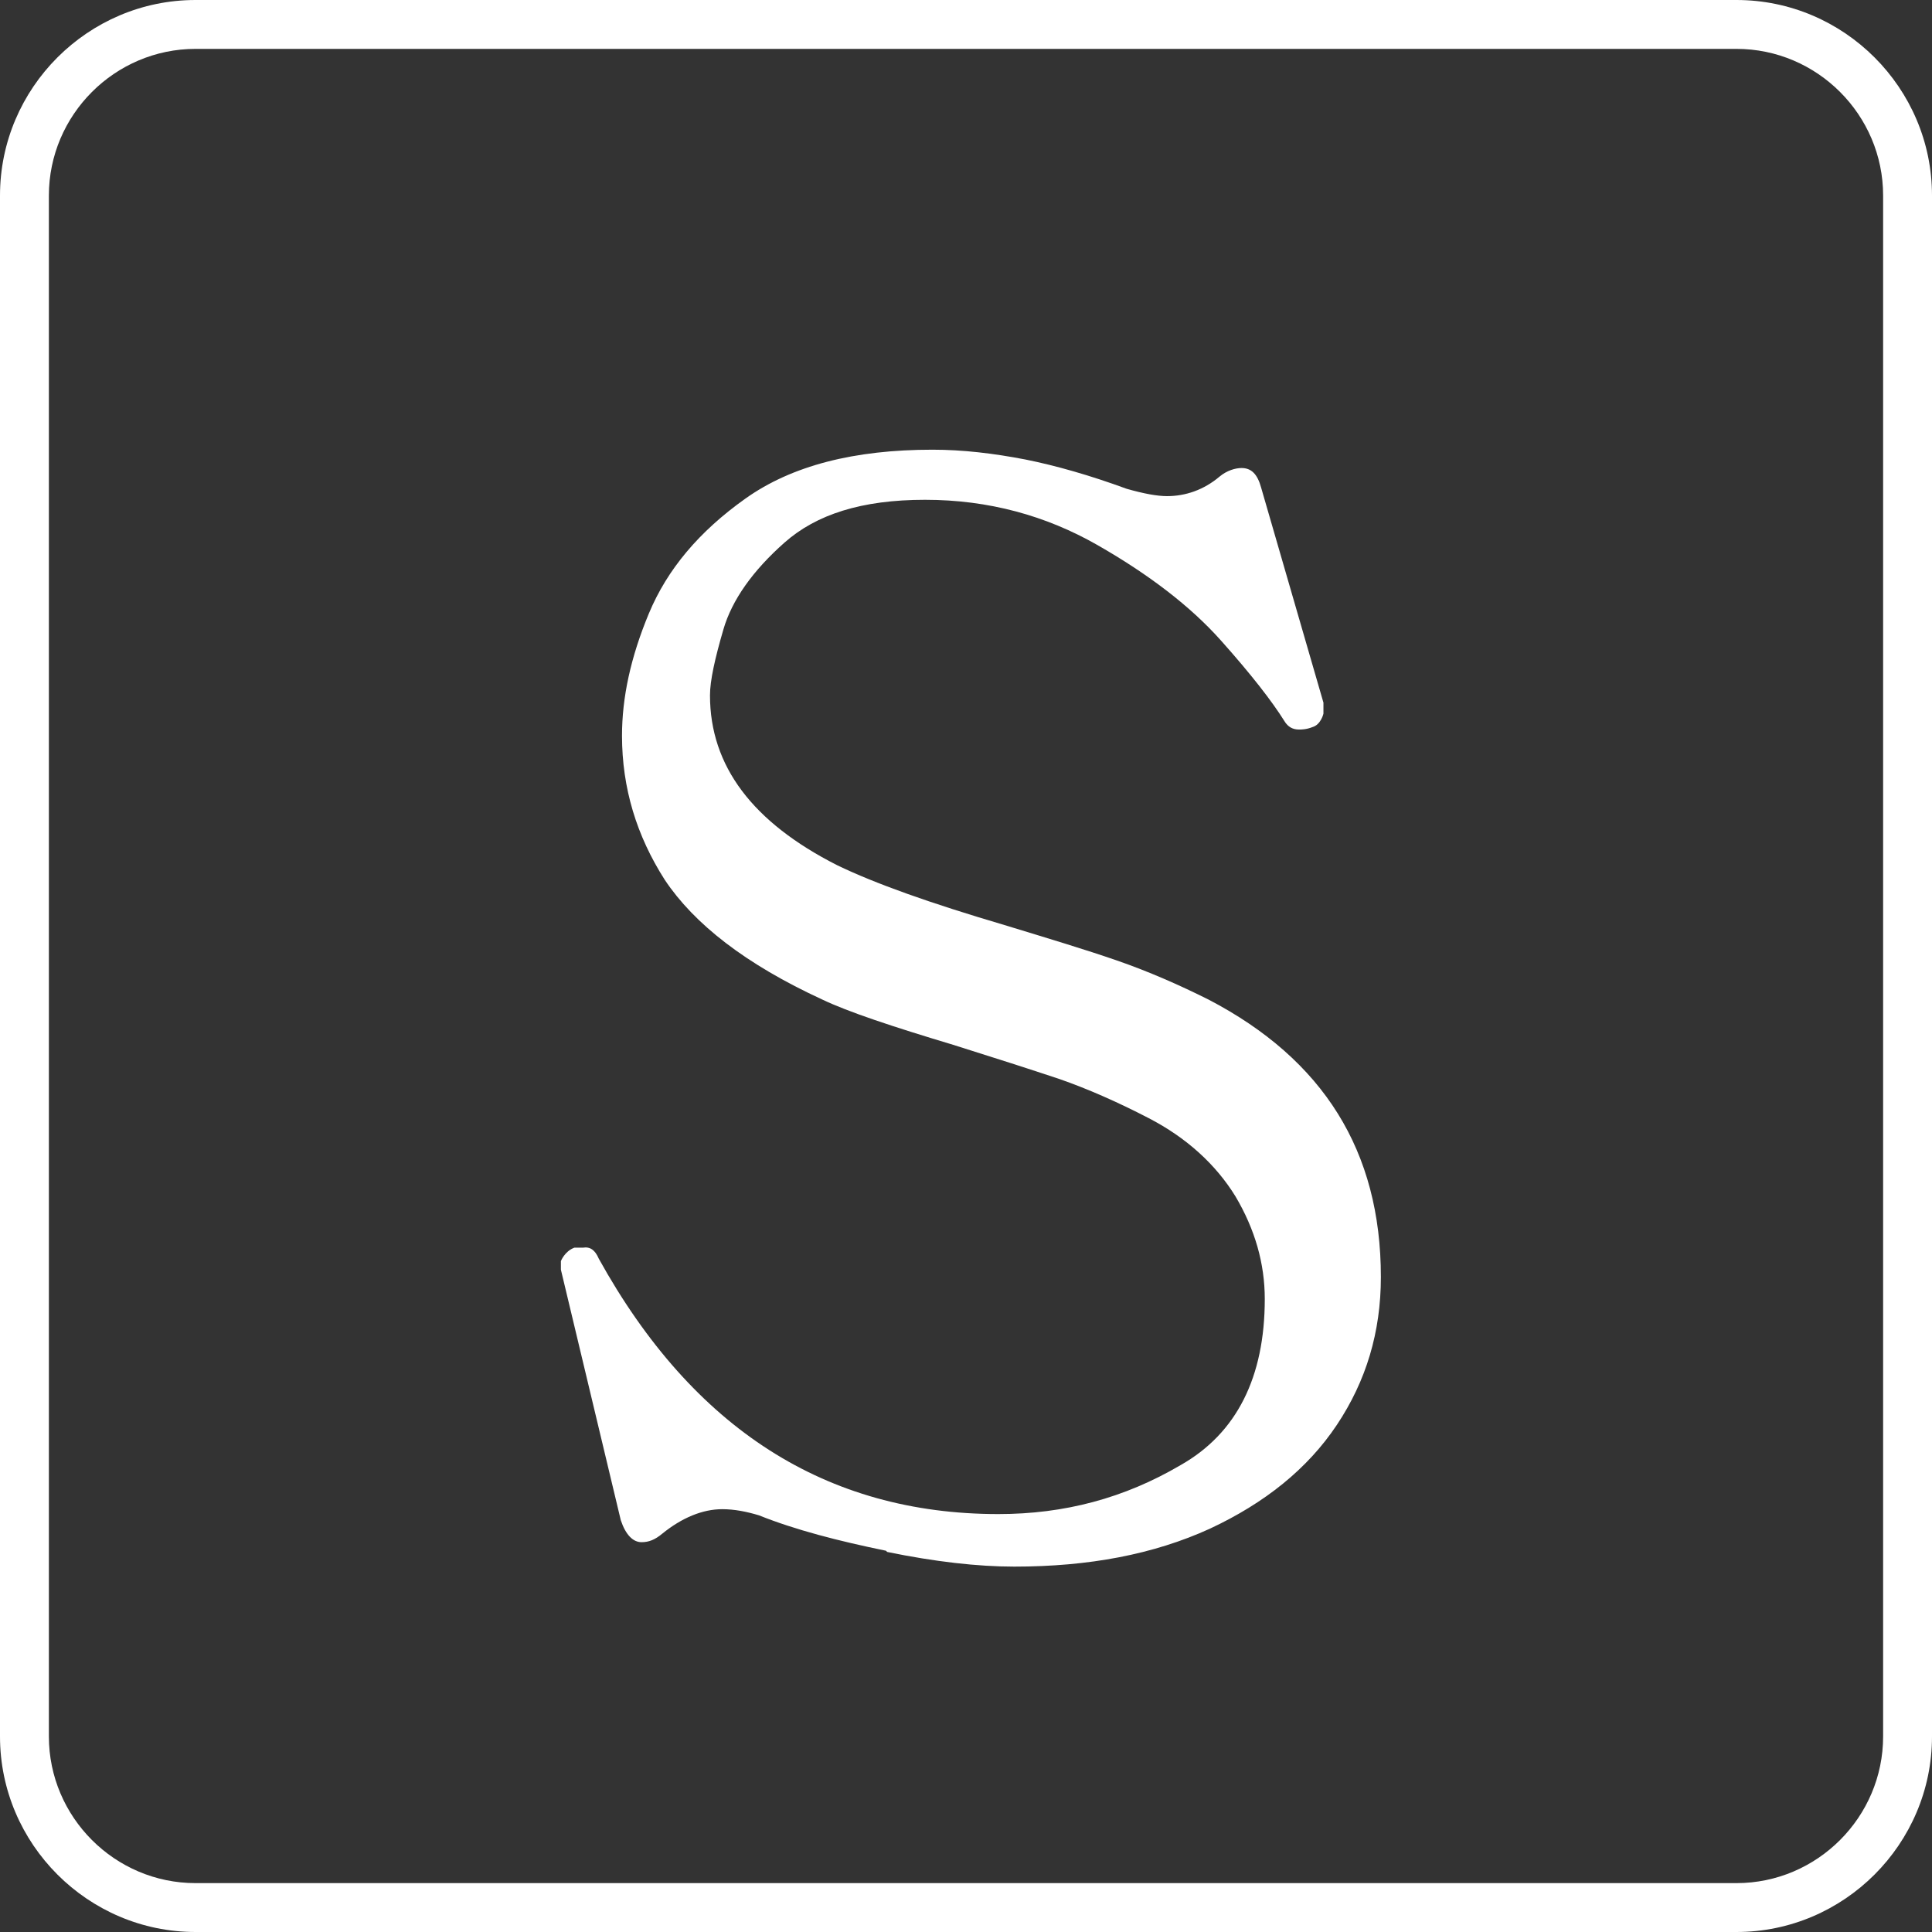
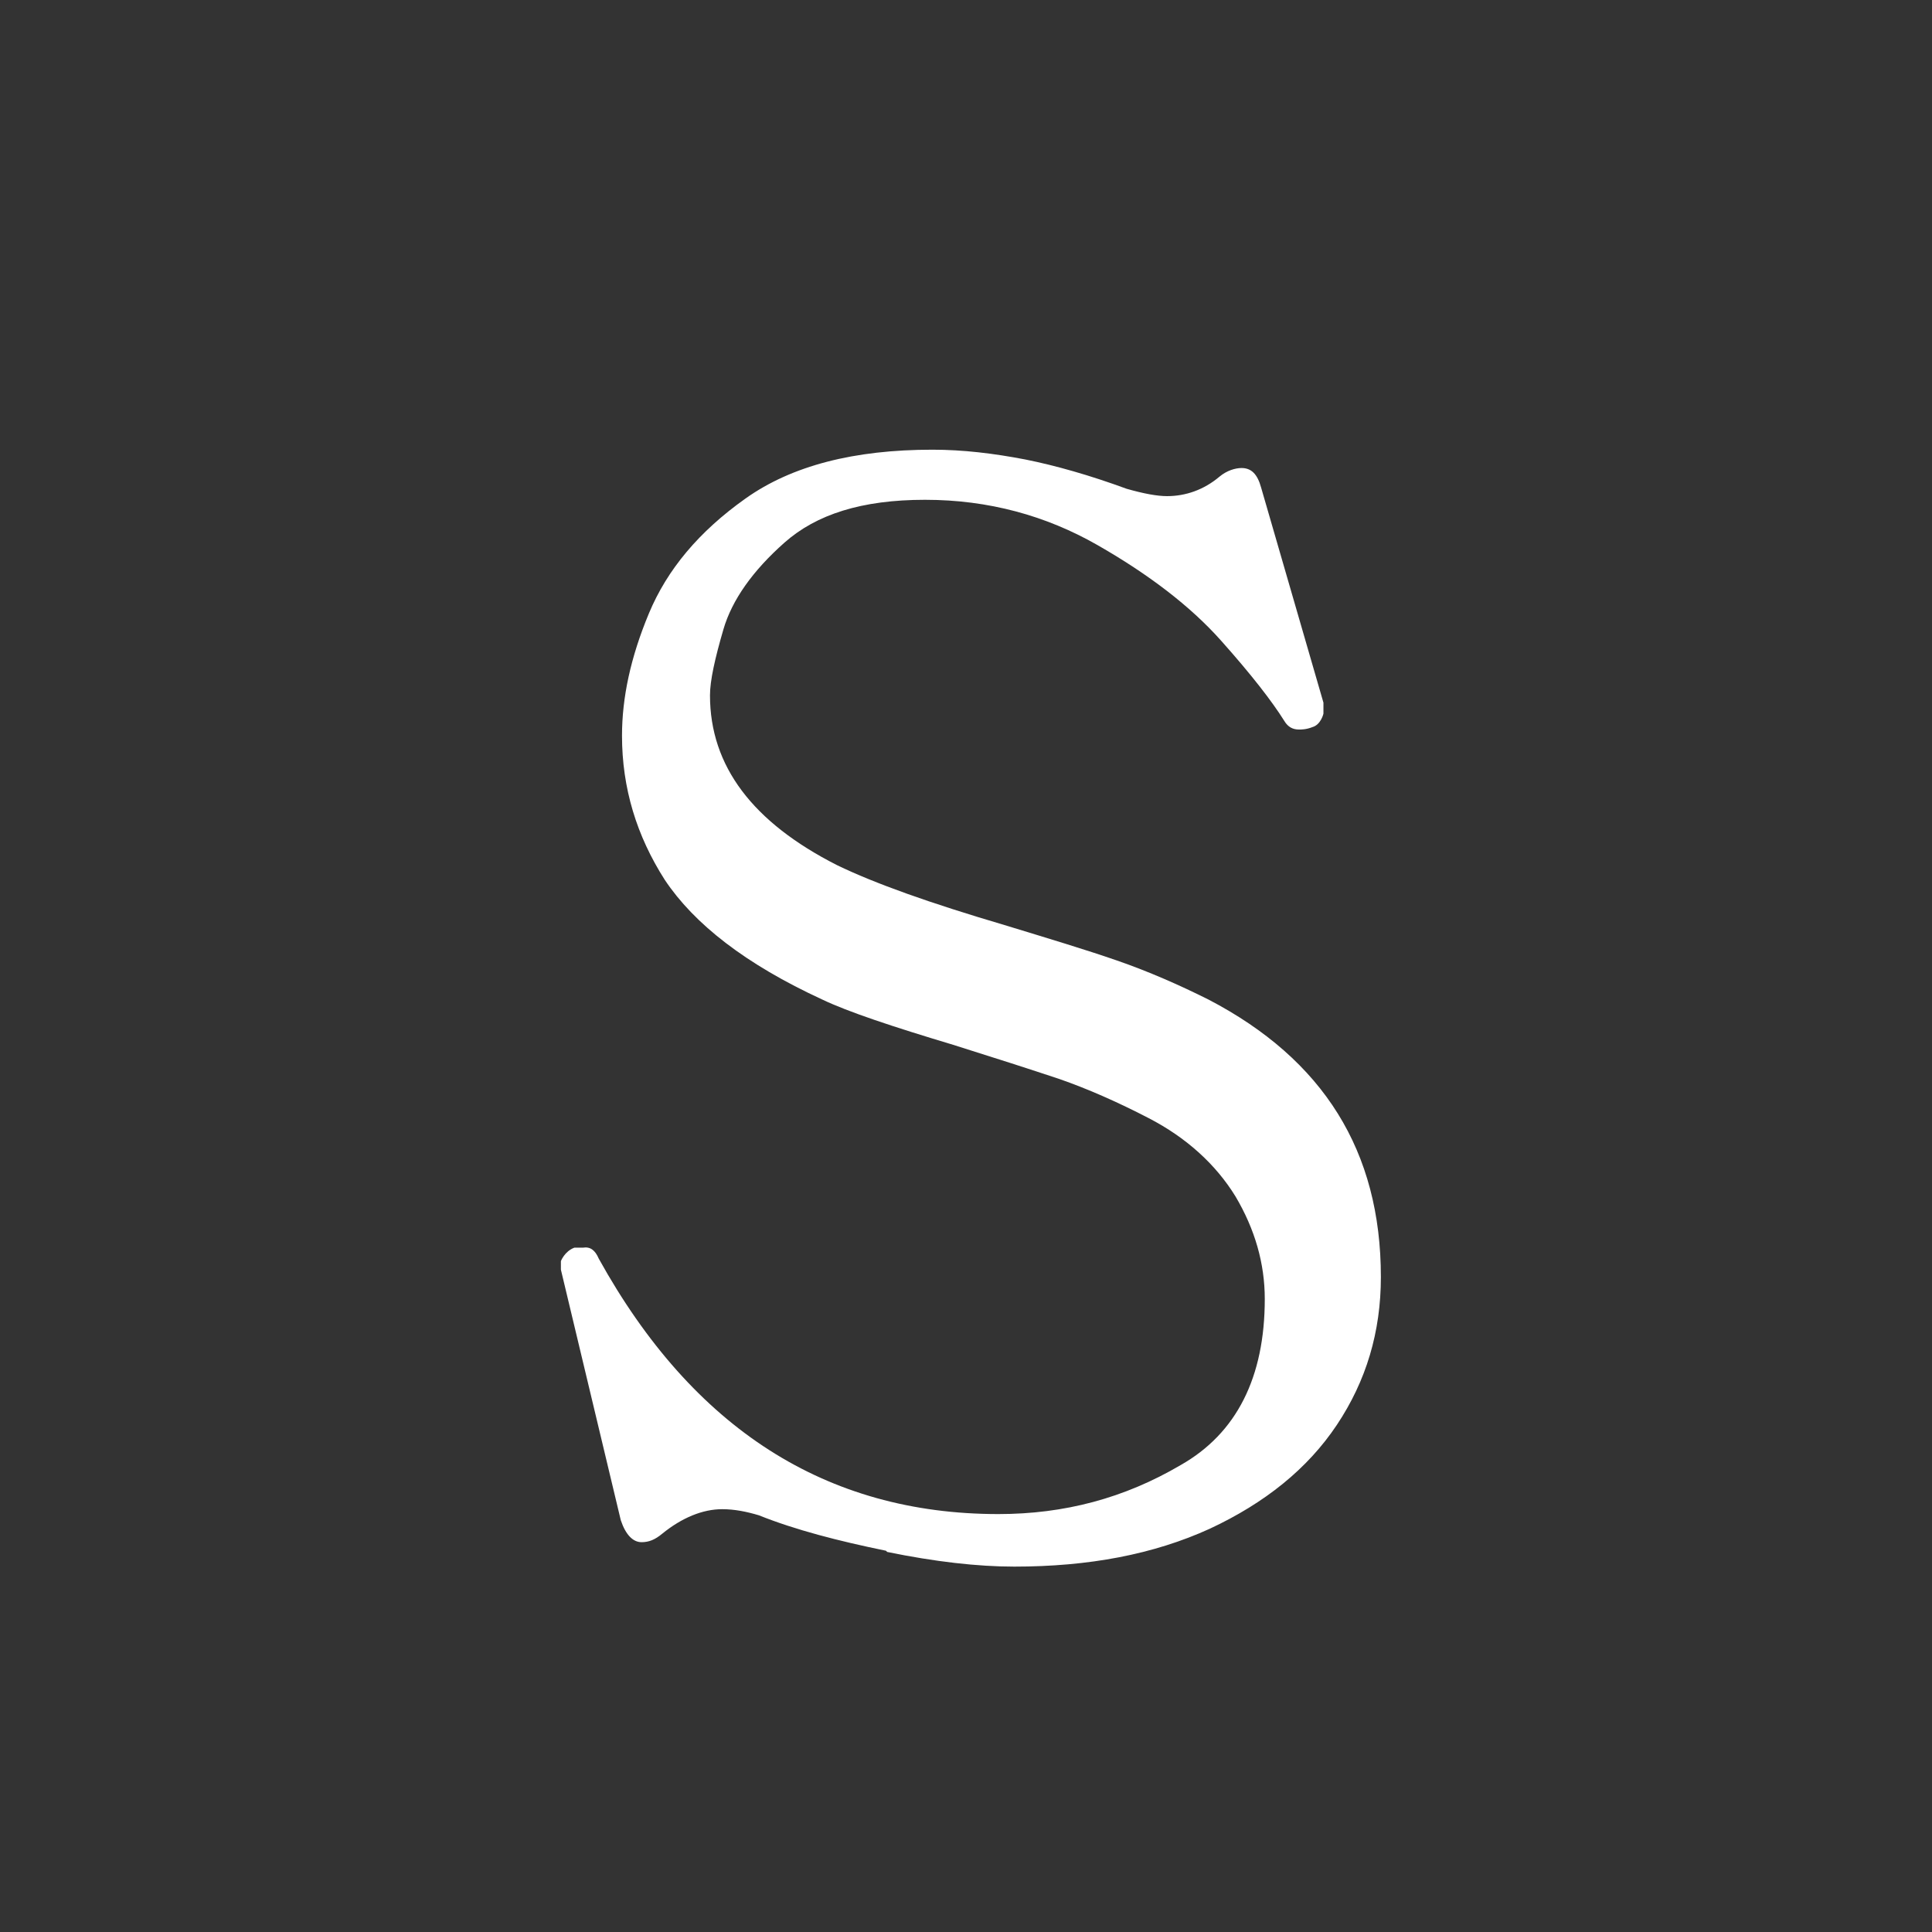
<svg xmlns="http://www.w3.org/2000/svg" id="_レイヤー_2" data-name="レイヤー 2" viewBox="0 0 15.81 15.81">
  <rect x="0" y="0" width="15.81" height="15.81" fill="#333333" stroke="none" />
  <defs>
    <style>
      .cls-1 {
        fill: #fff;
        stroke-width: 0px;
      }
    </style>
  </defs>
  <g id="design">
    <g>
      <path class="cls-1" d="M7.25,12.69c-.39-.08-.74-.17-1.04-.29-.1-.03-.2-.05-.3-.05-.16,0-.33.07-.49.2-.06.05-.11.07-.17.07-.07,0-.13-.06-.17-.18l-.49-2.05v-.07s.03-.08.11-.11h.07c.06-.01.1.02.13.09.77,1.39,1.86,2.09,3.27,2.09.54,0,1.03-.13,1.49-.4.46-.26.69-.72.69-1.36,0-.29-.08-.57-.24-.84-.16-.26-.4-.48-.71-.64-.25-.13-.5-.24-.73-.32-.24-.08-.52-.17-.87-.28-.5-.15-.86-.27-1.07-.37-.63-.29-1.05-.62-1.29-.98-.23-.36-.35-.75-.35-1.18,0-.31.07-.64.22-1,.15-.36.41-.67.79-.94.38-.27.89-.4,1.53-.4.25,0,.5.03.76.08.25.05.53.13.83.24.14.04.25.06.33.06.15,0,.3-.05.43-.16.06-.05.13-.07.18-.07.08,0,.13.05.16.16l.51,1.76v.09s-.02.09-.09.11c-.05.02-.09.02-.11.02-.05,0-.09-.02-.12-.07-.1-.16-.27-.38-.52-.66-.25-.28-.59-.54-1.01-.78-.42-.24-.89-.37-1.41-.37s-.89.12-1.15.35c-.26.23-.43.47-.5.71-.07.24-.11.42-.11.54,0,.58.35,1.04,1.04,1.39.31.15.76.31,1.37.49.36.11.66.2.92.29.26.09.51.2.75.32.94.49,1.41,1.24,1.41,2.27,0,.45-.12.85-.36,1.21-.24.36-.59.64-1.04.85-.46.21-.99.31-1.6.31-.3,0-.65-.04-1.04-.12Z" />
-       <path class="cls-1" d="M14.21.4c.66,0,1.2.54,1.2,1.2v12.61c0,.66-.54,1.2-1.2,1.2H1.6c-.66,0-1.2-.54-1.2-1.2V1.6C.4.94.94.4,1.6.4h12.61M14.21,0H1.6C.72,0,0,.72,0,1.6v12.61c0,.88.72,1.6,1.6,1.6h12.61c.88,0,1.6-.72,1.6-1.6V1.6c0-.88-.72-1.6-1.6-1.6h0Z" />
    </g>
  </g>
</svg>